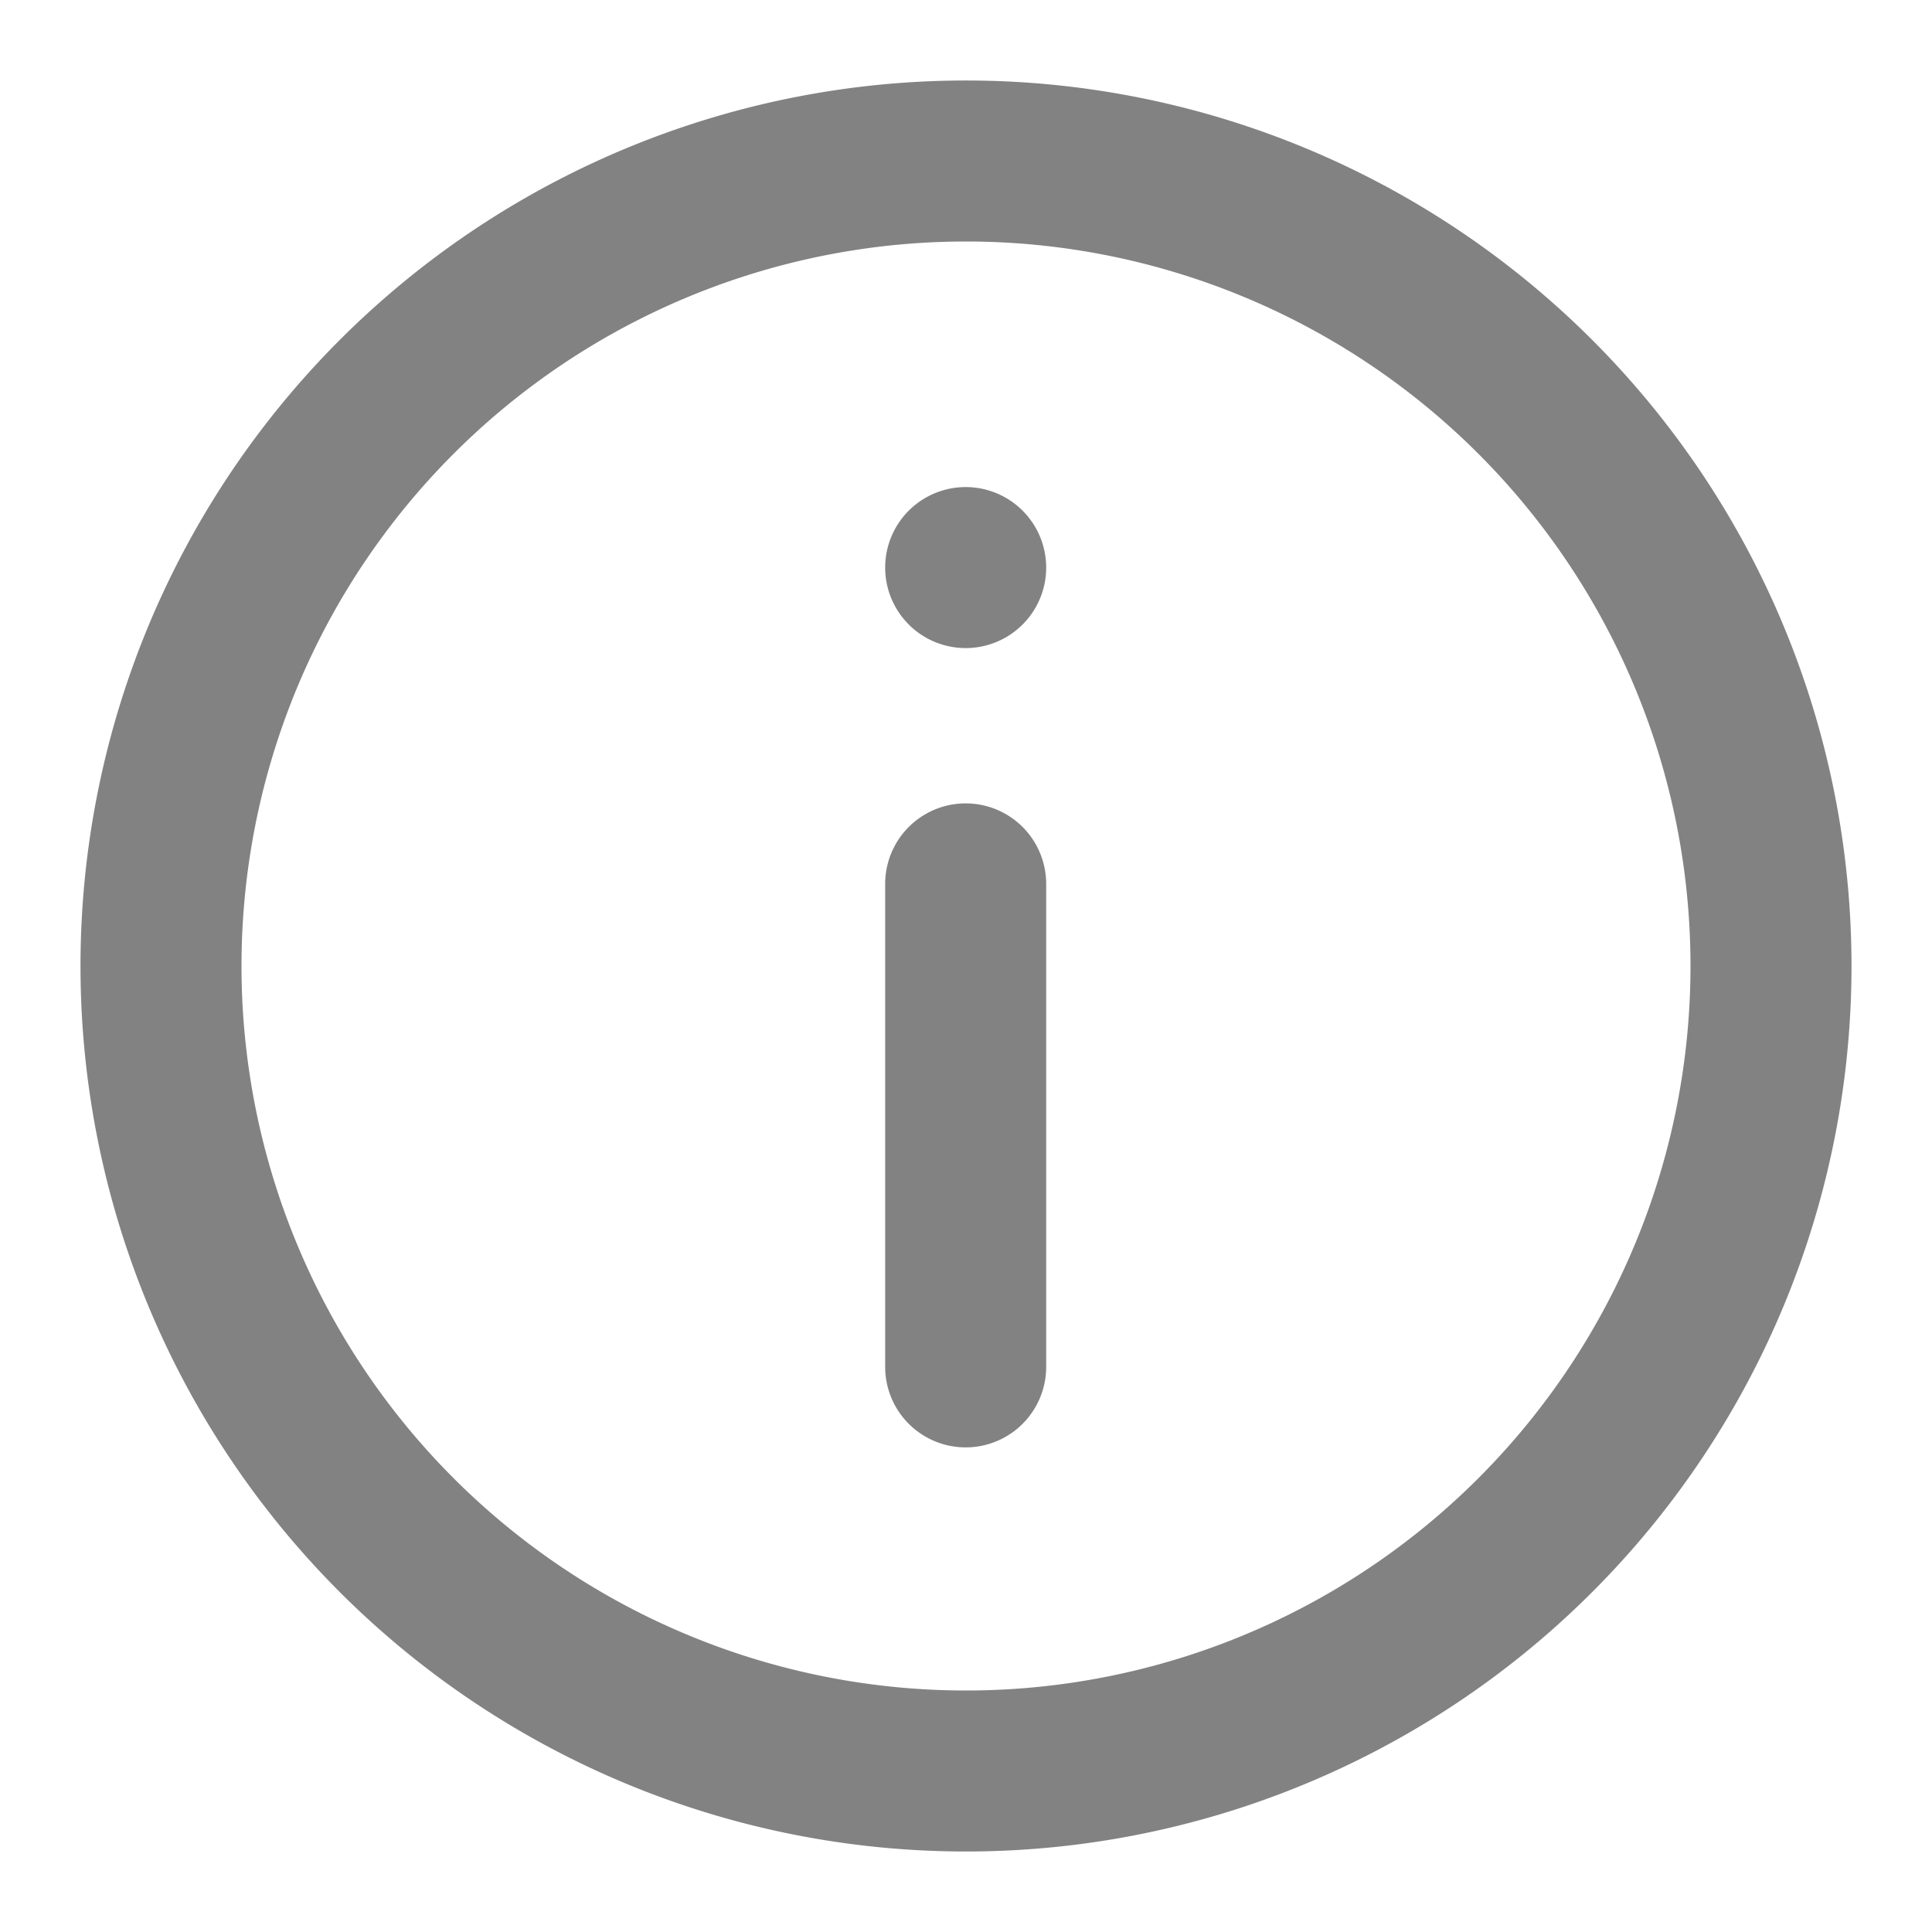
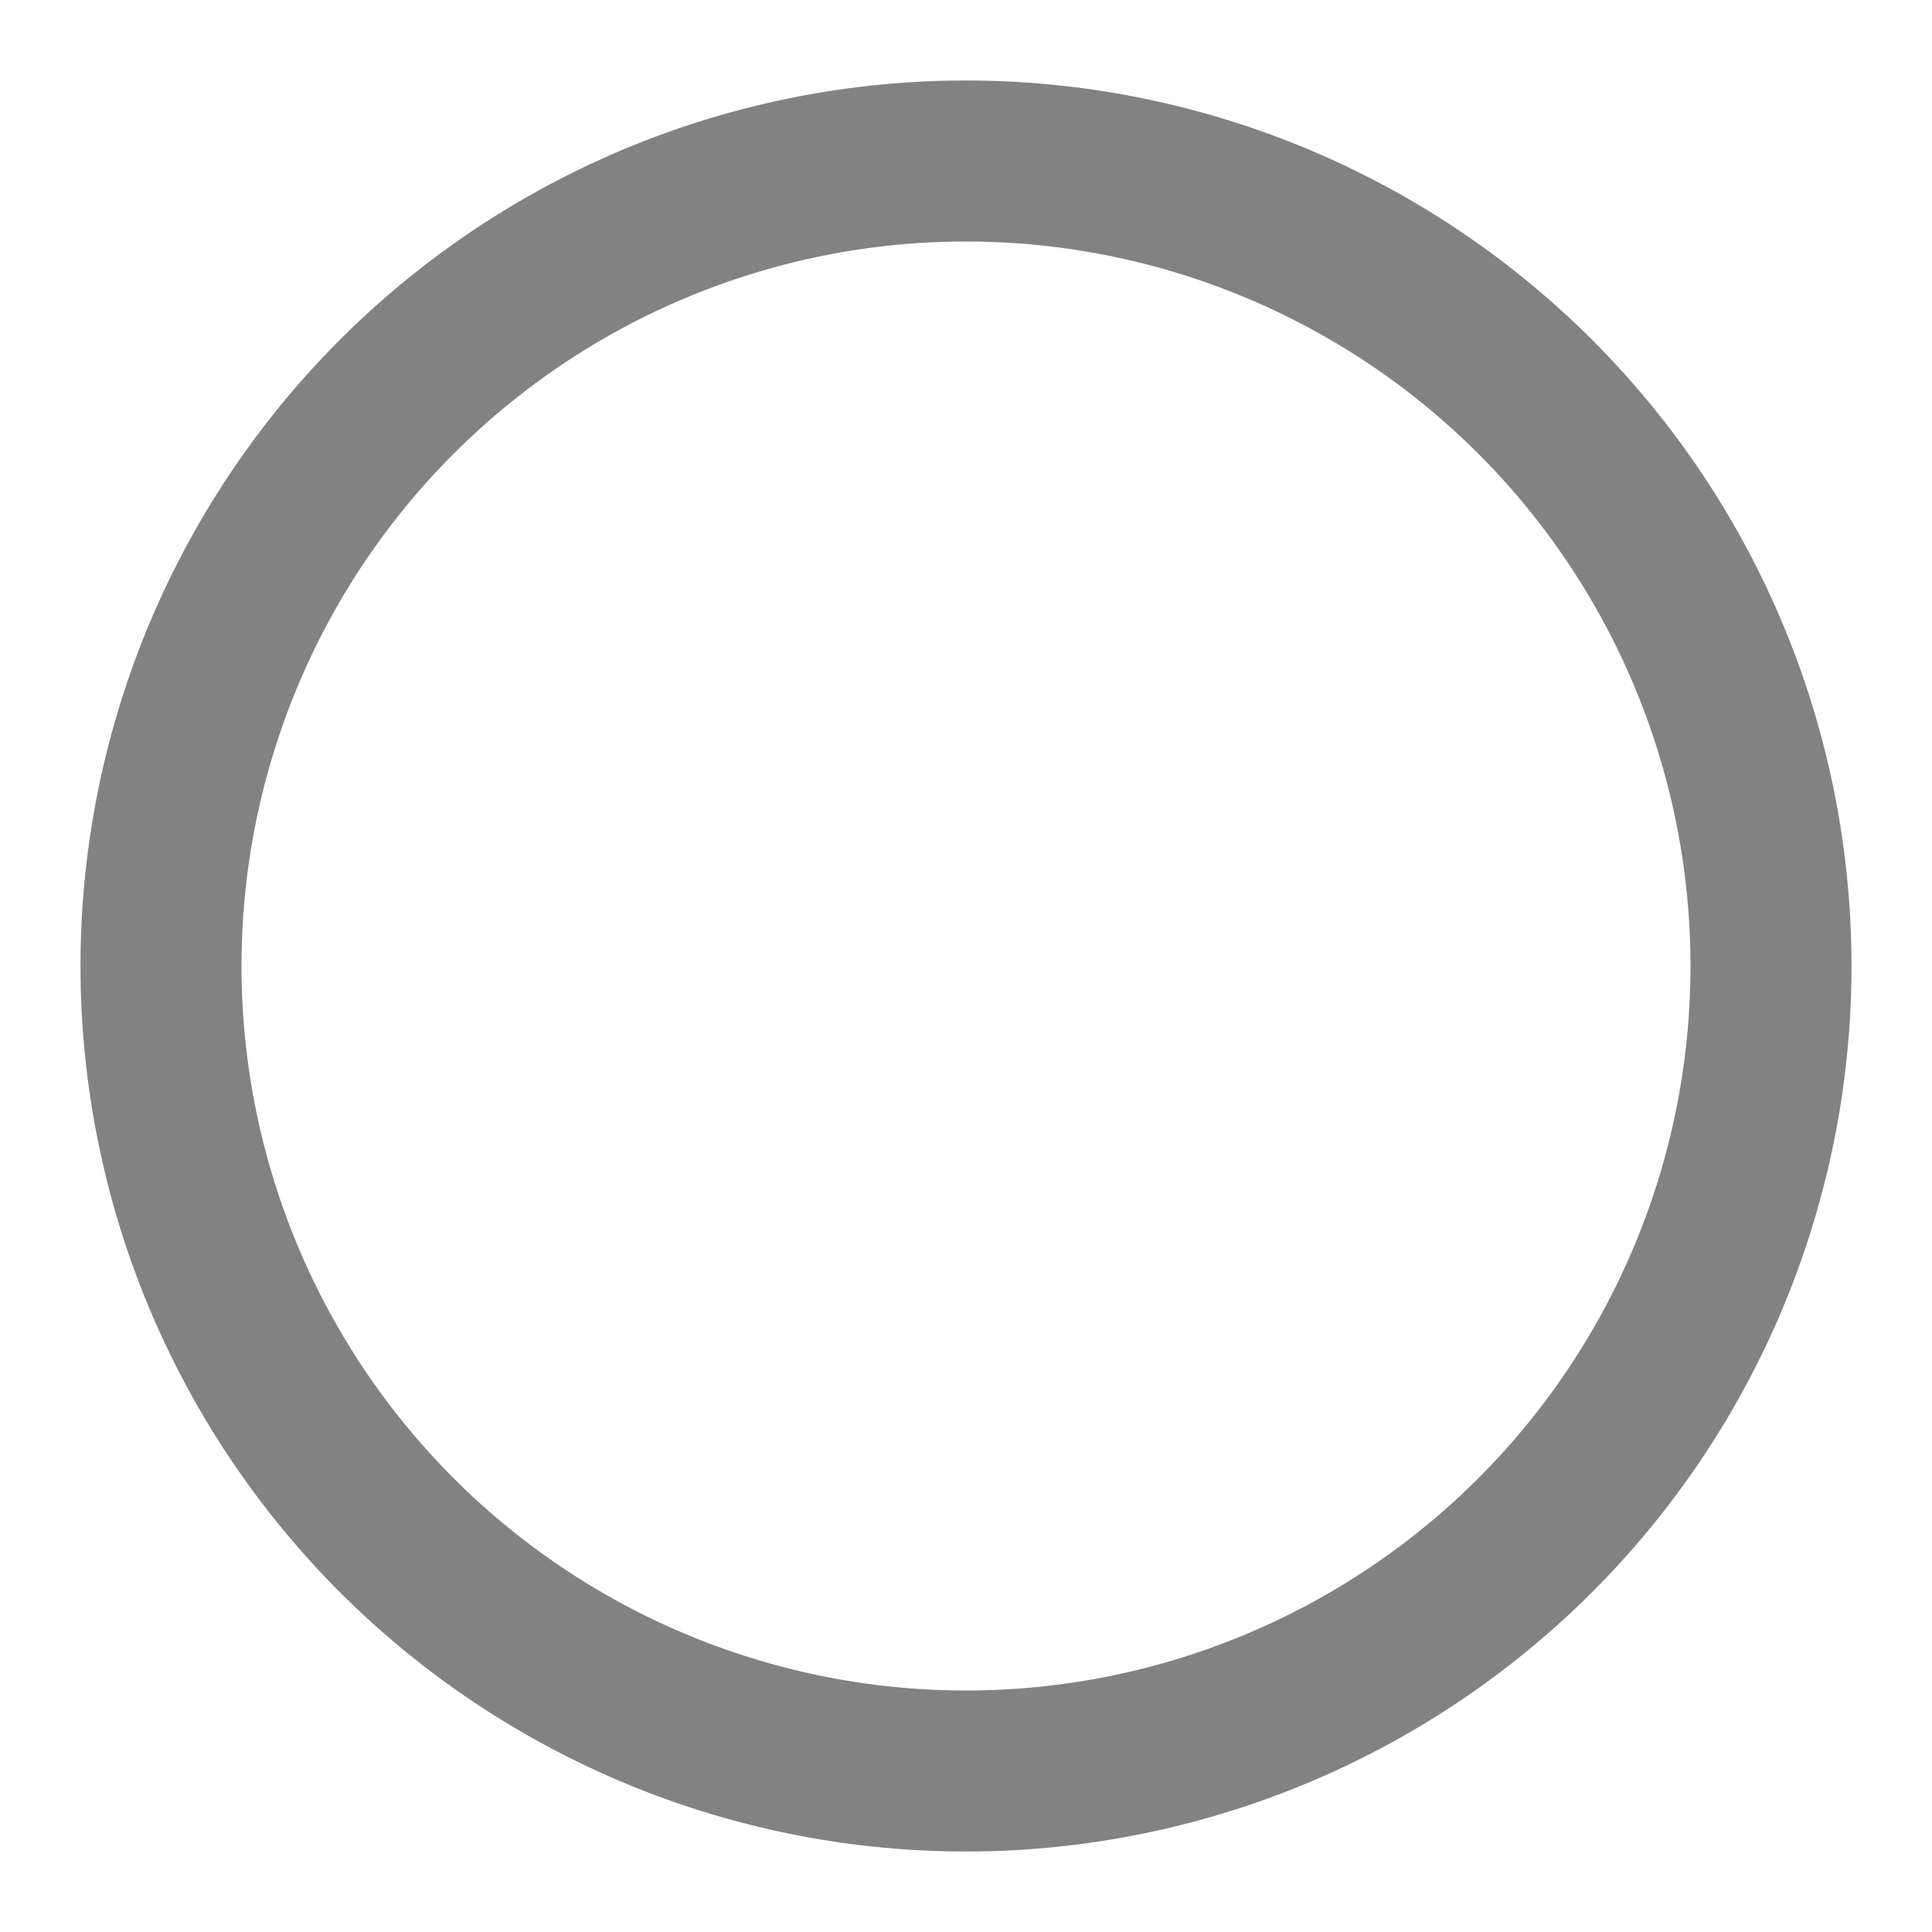
<svg xmlns="http://www.w3.org/2000/svg" width="18" height="18" viewBox="0 0 18 18" fill="none">
  <path fill-rule="evenodd" clip-rule="evenodd" d="M.75 9a8.25 8.25 0 1 1 16.5 0A8.25 8.25 0 0 1 .75 9zM9 2.25a6.75 6.75 0 1 0 0 13.5 6.75 6.75 0 0 0 0-13.5z" fill="#828282" />
-   <path d="M8.247 8.235a.75.75 0 1 1 1.5 0v4.5a.75.75 0 0 1-1.5 0v-4.5zM8.997 4.538a.75.75 0 1 0 0 1.5.75.75 0 0 0 0-1.5z" fill="#828282" />
</svg>